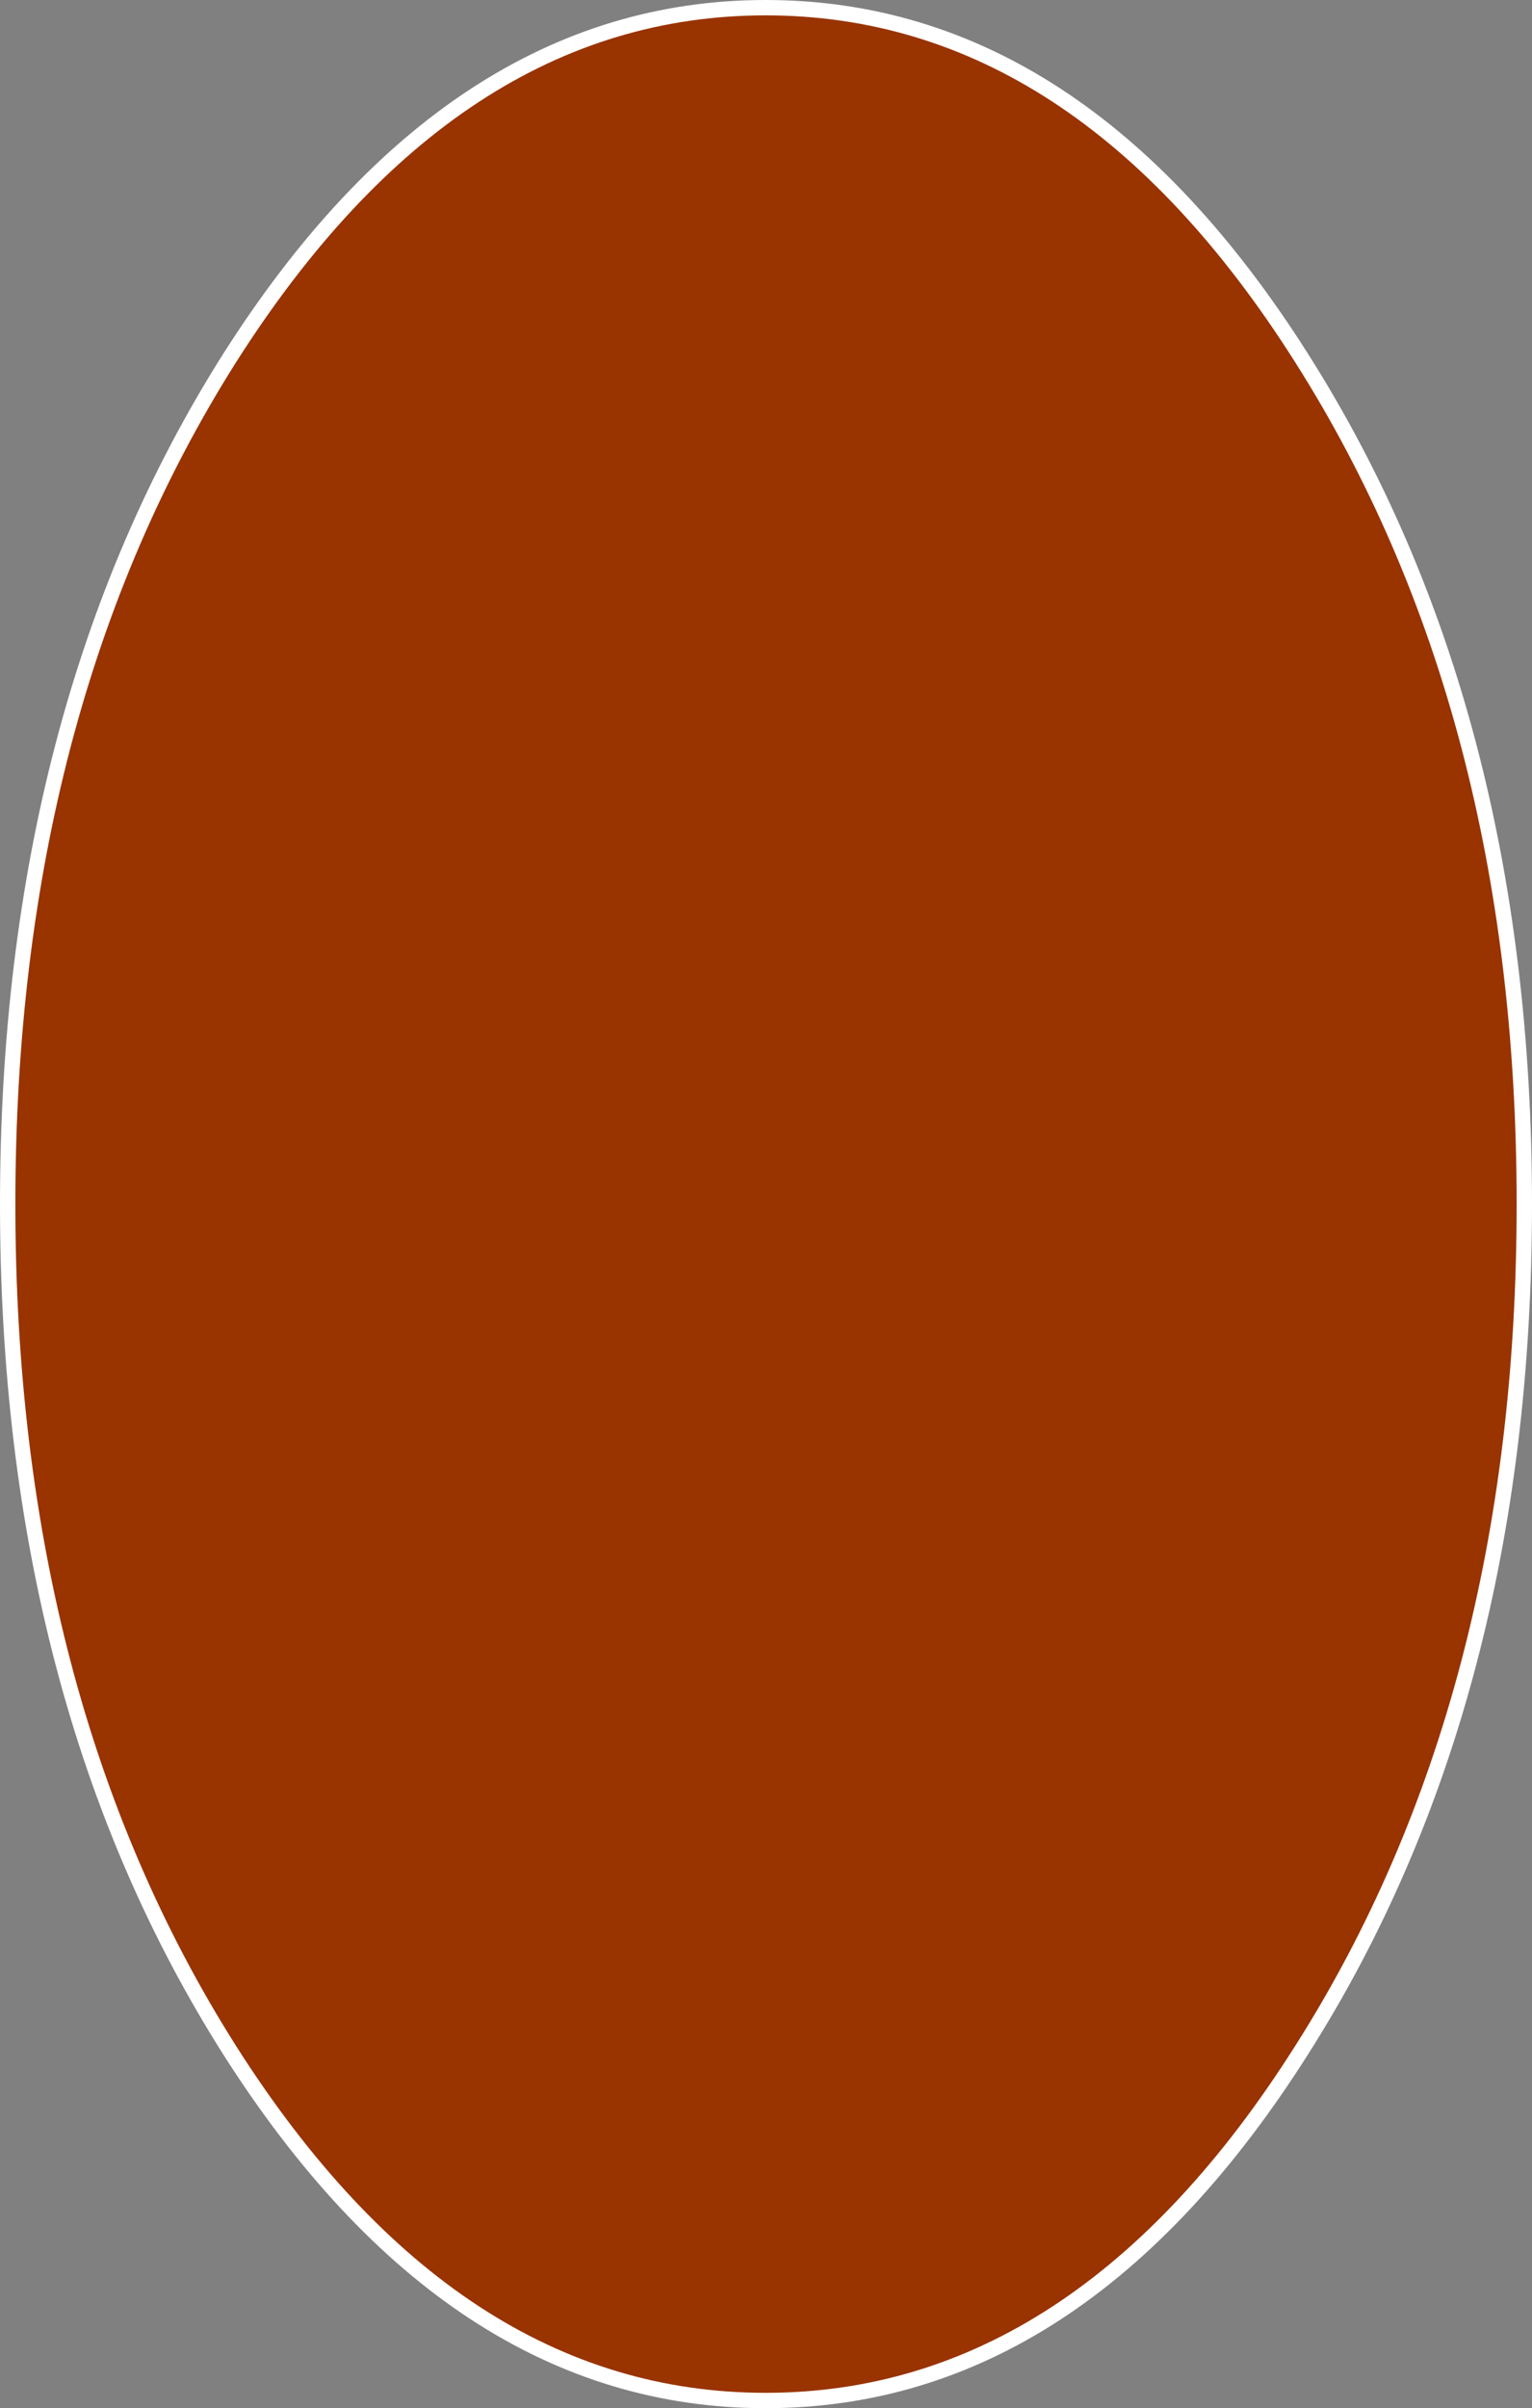
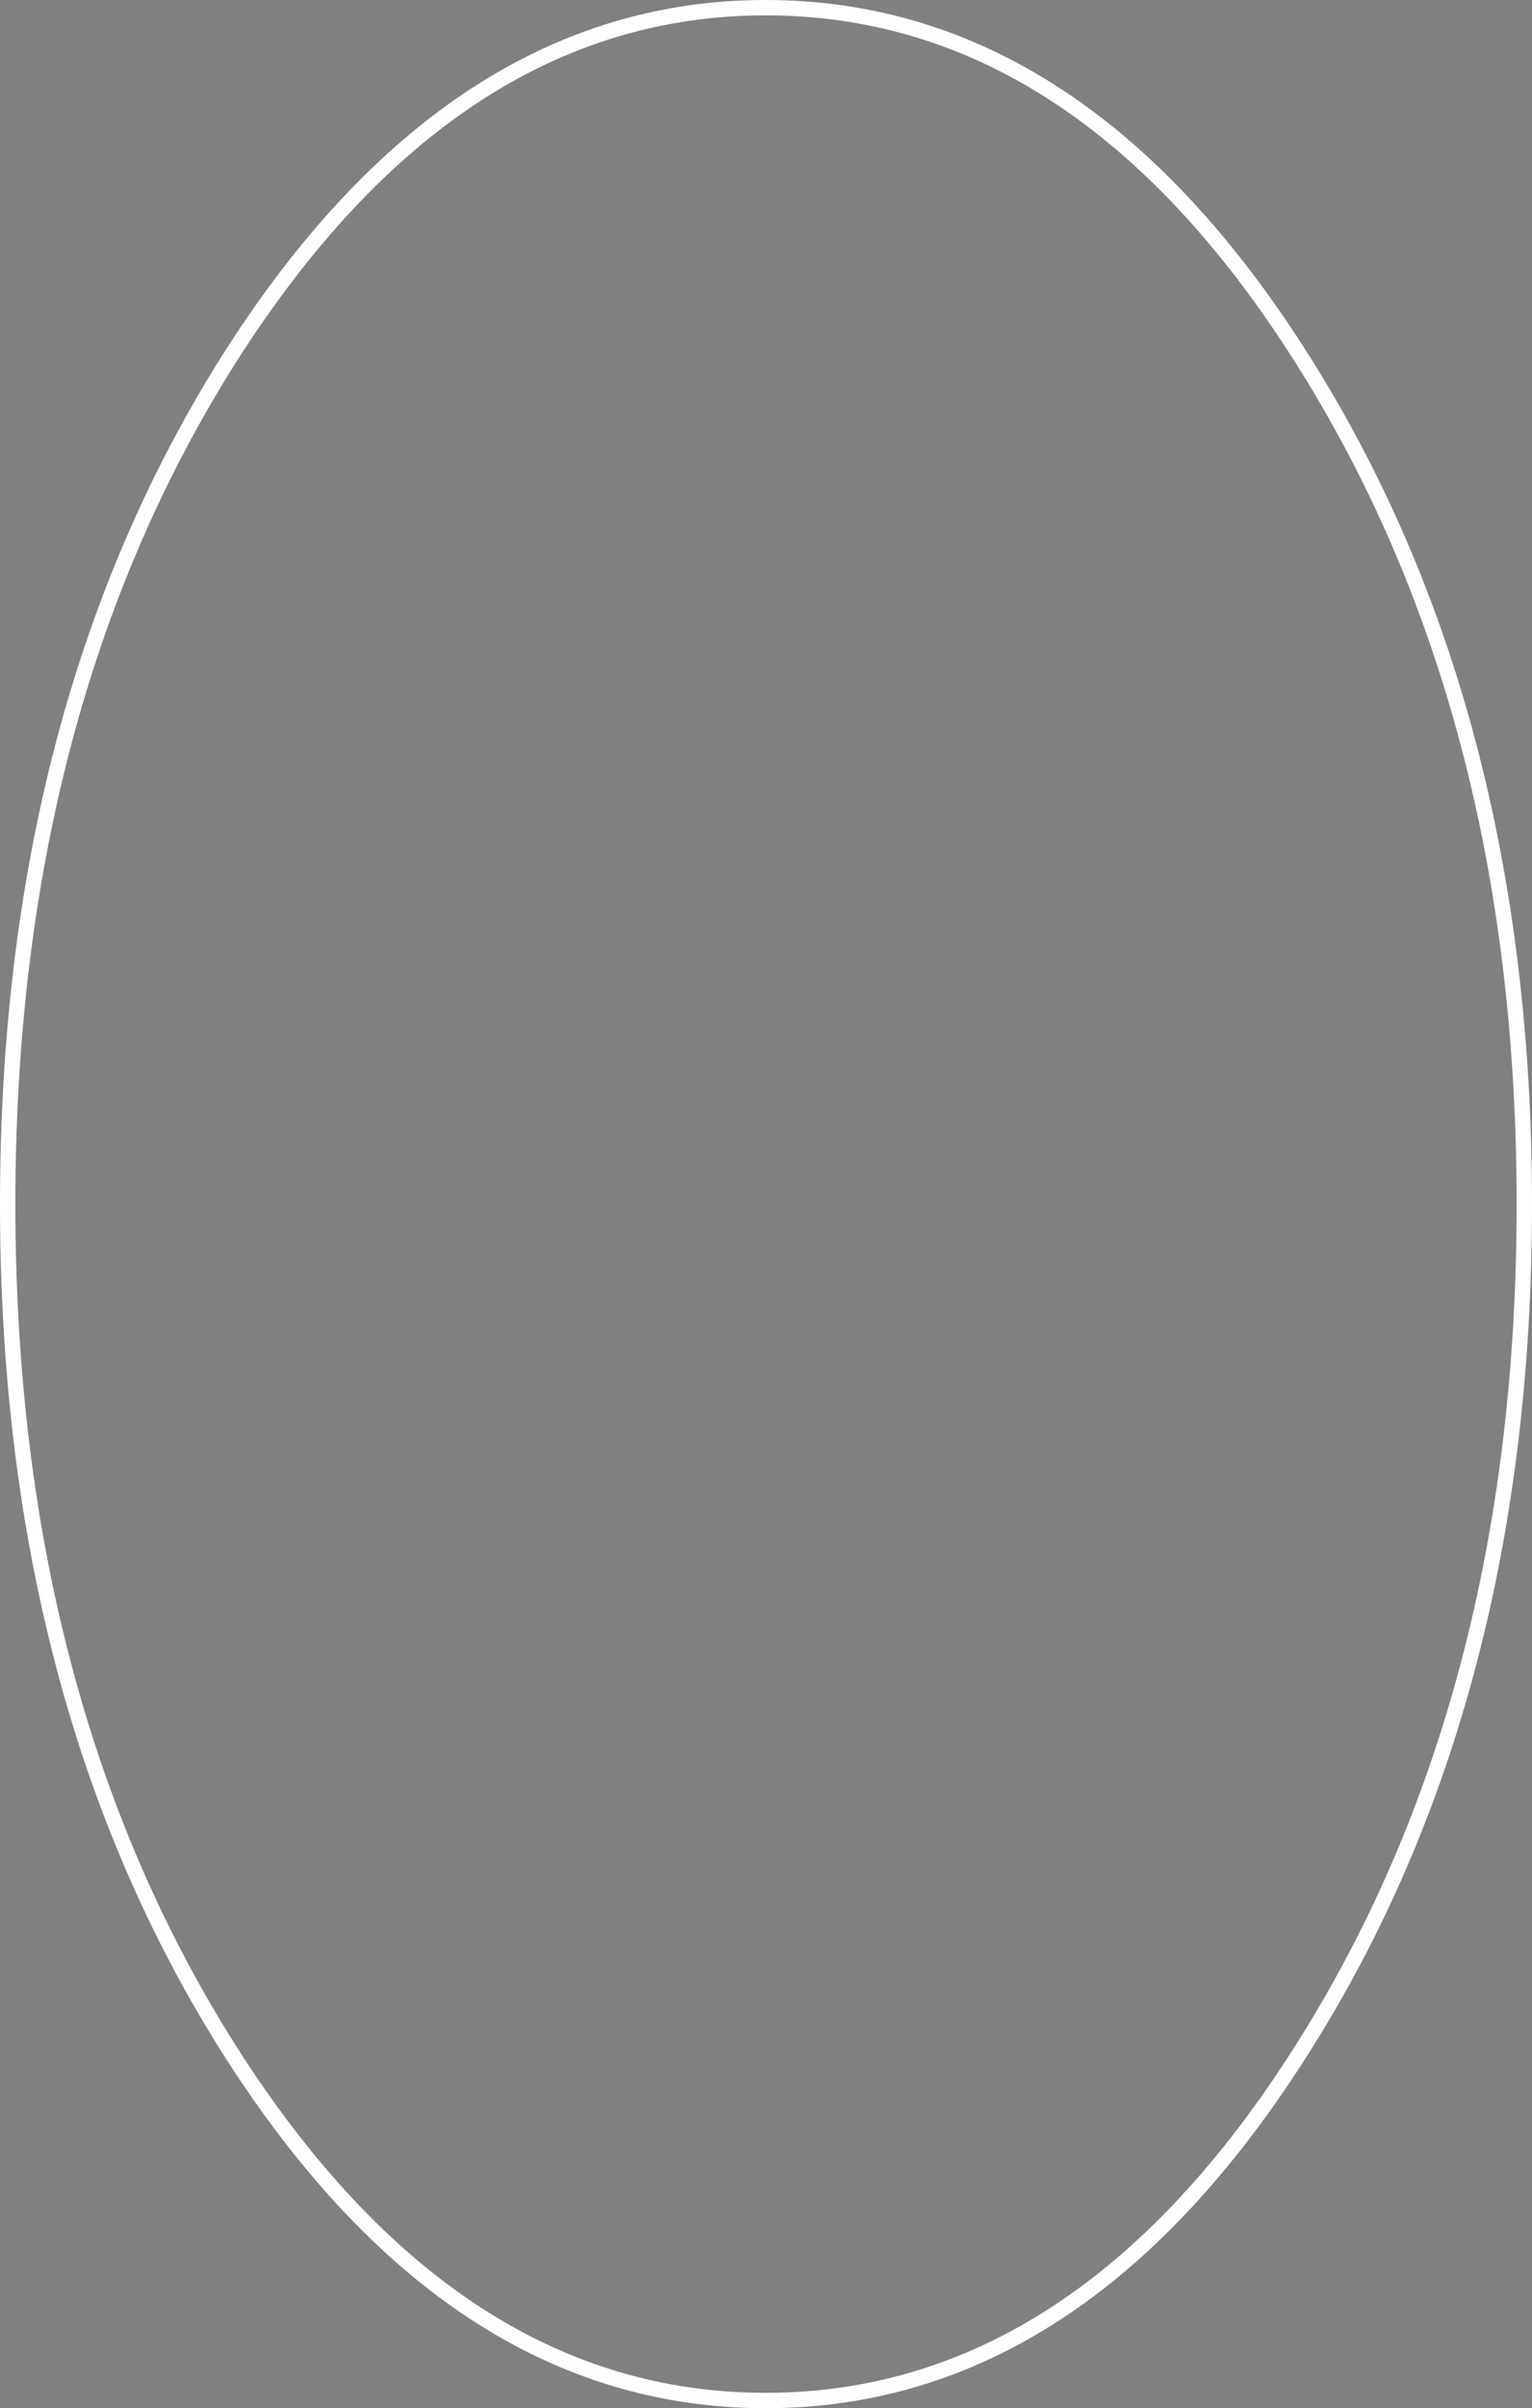
<svg xmlns="http://www.w3.org/2000/svg" height="156.7px" width="99.75px">
  <rect width="100%" height="100%" fill="#808080" stroke="none" />
  <g transform="matrix(1.0, 0.0, 0.0, 1.0, 49.9, 78.35)">
-     <path d="M-0.05 -77.85 Q20.4 -77.85 34.85 -55.05 49.35 -32.2 49.35 0.0 49.35 32.25 34.85 55.05 20.4 77.85 -0.05 77.85 -20.45 77.85 -34.95 55.05 -49.4 32.25 -49.4 0.0 -49.4 -32.2 -34.95 -55.05 -20.45 -77.85 -0.05 -77.85" fill="#993300" fill-rule="evenodd" stroke="none" />
-     <path d="M-0.05 -77.85 Q20.4 -77.85 34.85 -55.05 49.35 -32.2 49.35 0.0 49.35 32.25 34.85 55.05 20.4 77.85 -0.05 77.85 -20.45 77.85 -34.95 55.05 -49.4 32.25 -49.4 0.0 -49.4 -32.2 -34.95 -55.05 -20.45 -77.85 -0.05 -77.85 Z" fill="none" stroke="#ffffff" stroke-linecap="round" stroke-linejoin="round" stroke-width="1.0" />
+     <path d="M-0.05 -77.85 Q20.4 -77.85 34.85 -55.05 49.35 -32.2 49.35 0.0 49.35 32.25 34.85 55.05 20.4 77.85 -0.05 77.85 -20.45 77.85 -34.95 55.05 -49.4 32.25 -49.4 0.0 -49.4 -32.2 -34.95 -55.05 -20.45 -77.85 -0.05 -77.85 " fill="none" stroke="#ffffff" stroke-linecap="round" stroke-linejoin="round" stroke-width="1.0" />
  </g>
</svg>